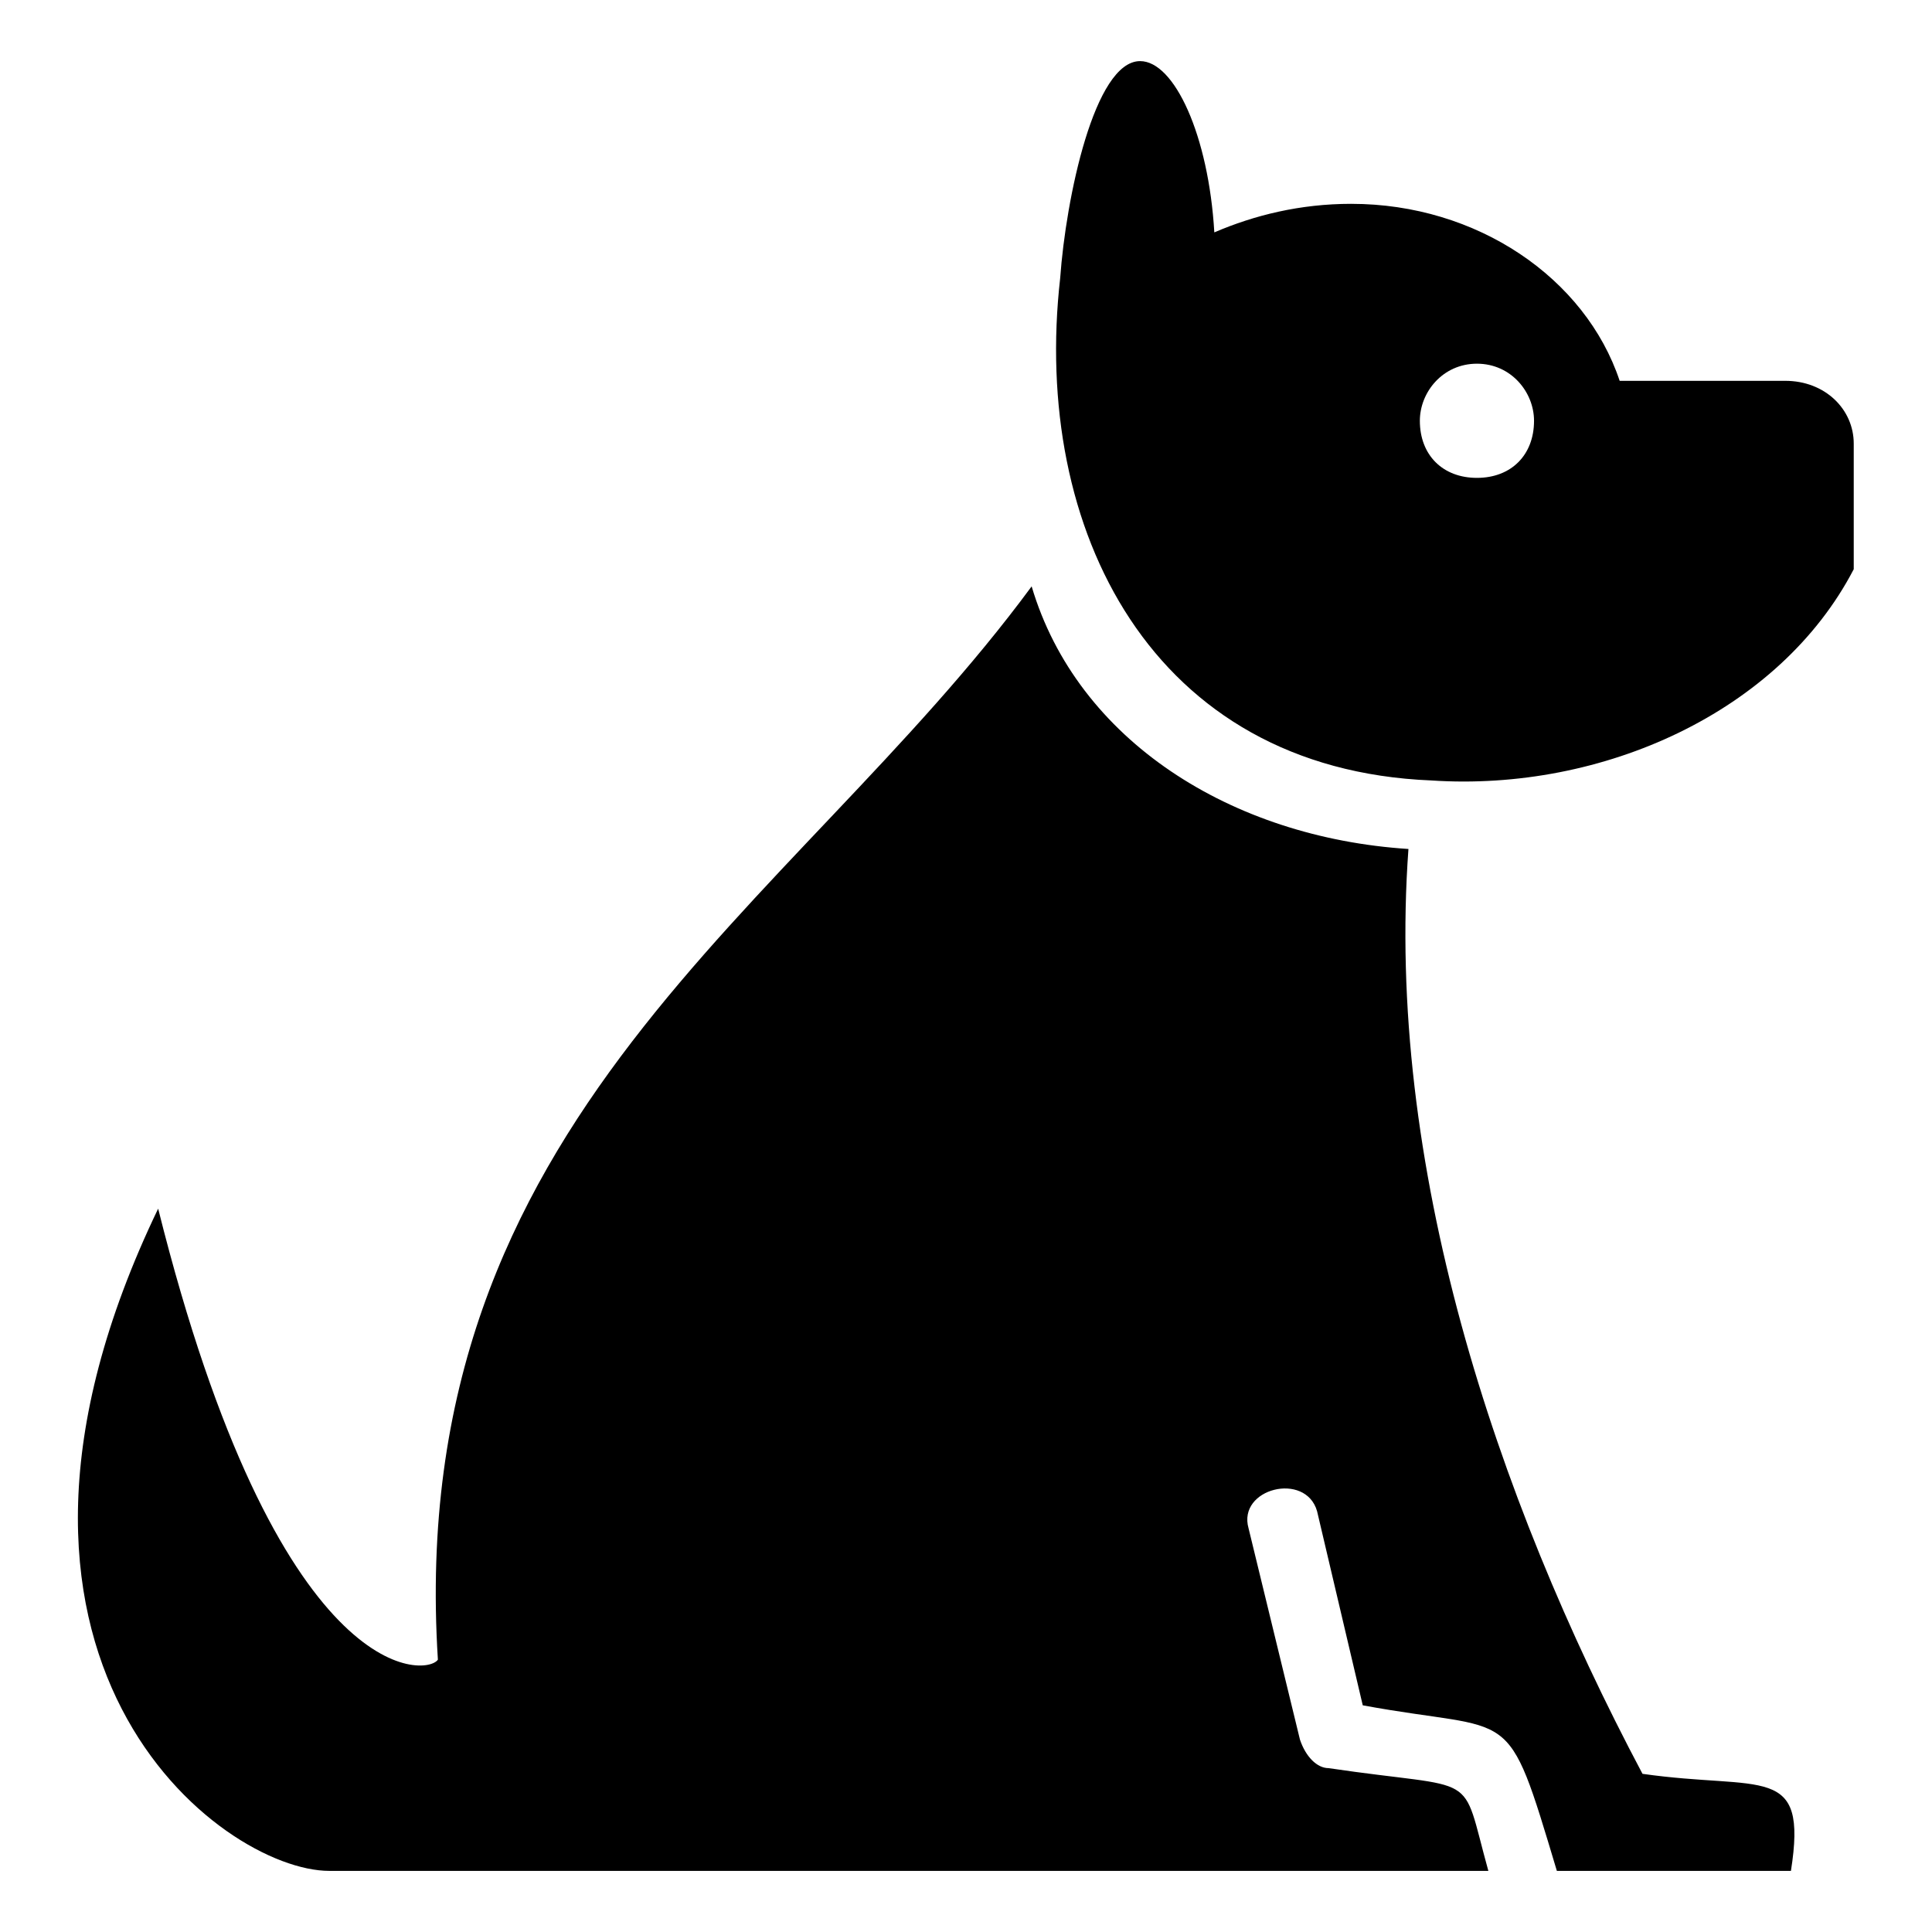
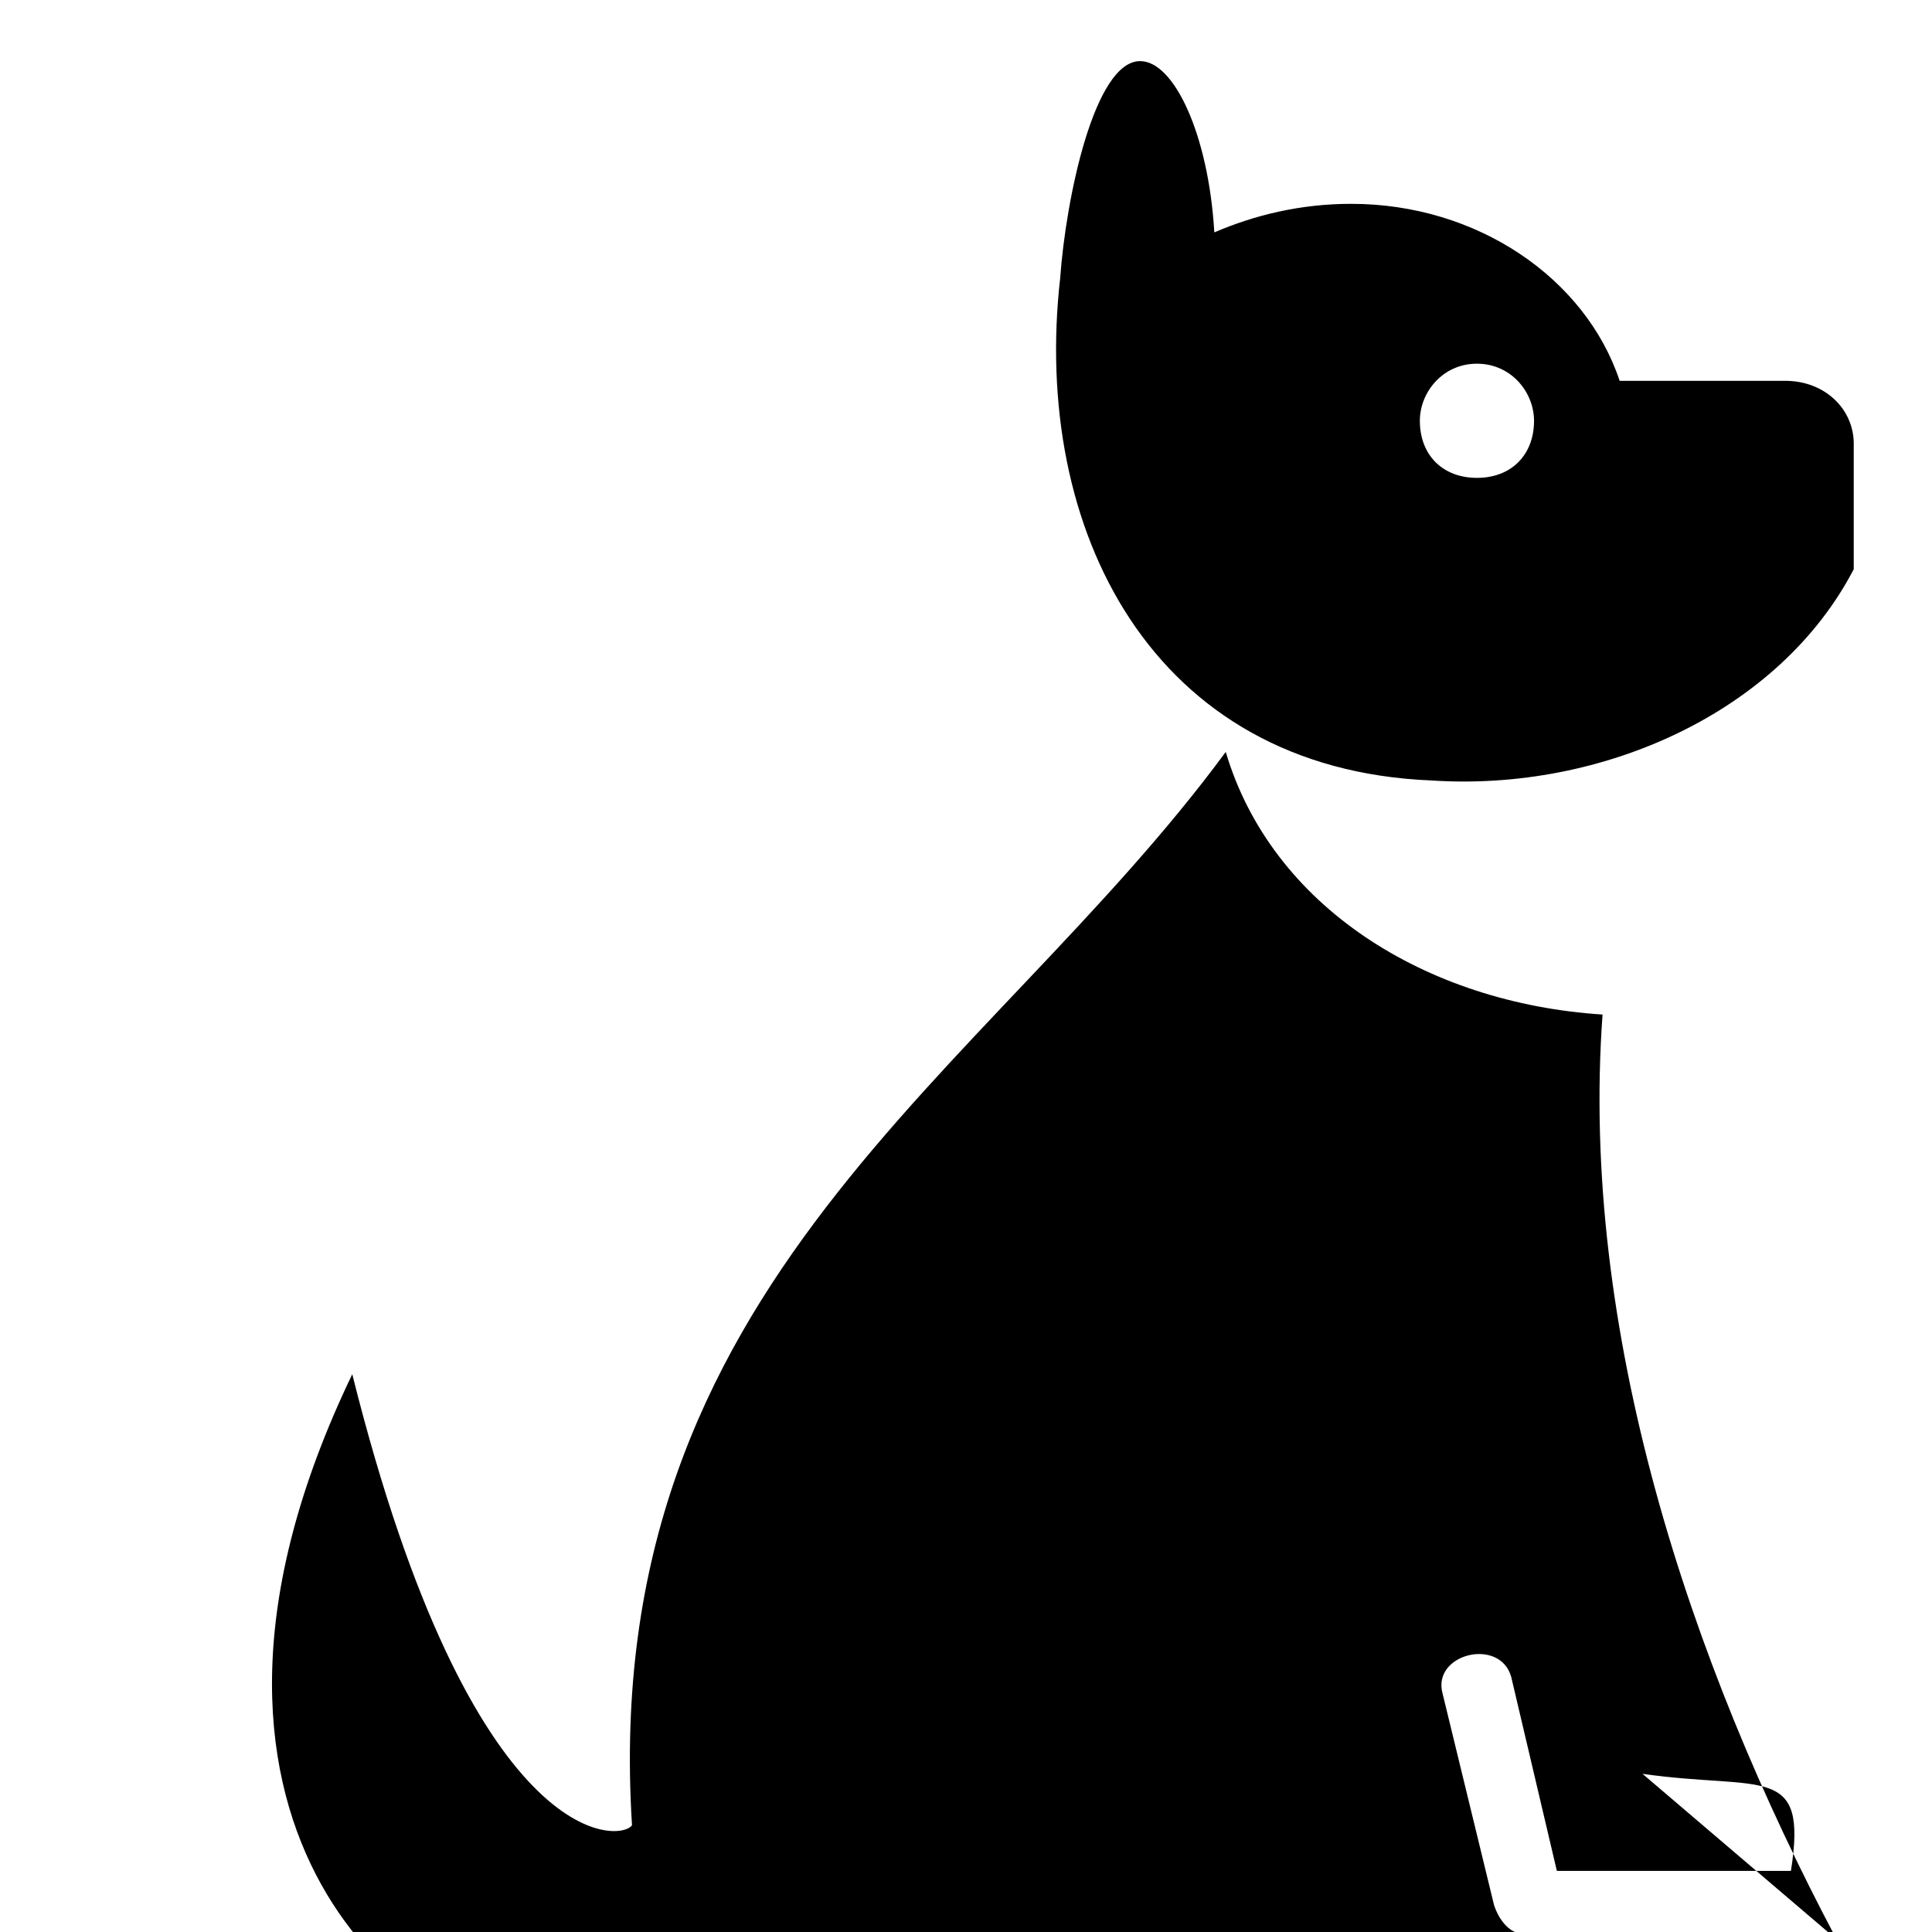
<svg xmlns="http://www.w3.org/2000/svg" fill="#000000" width="800px" height="800px" version="1.1" viewBox="144 144 512 512">
-   <path d="m502.12 198.02c33.285 0 62.031 19.668 71.109 46.902h43.875c10.59 0 18.156 7.566 18.156 16.641v33.285c-19.668 37.824-66.57 59.004-111.96 55.98-74.133-3.027-105.91-66.57-98.34-133.14 1.512-21.18 9.078-57.492 21.18-57.492 9.078 0 18.156 19.668 19.668 45.387 10.59-4.539 22.695-7.566 36.312-7.566zm33.285 42.363c9.078 0 15.129 7.566 15.129 15.129 0 9.078-6.051 15.129-15.129 15.129s-15.129-6.051-15.129-15.129c0-7.566 6.051-15.129 15.129-15.129zm43.875 373.7c31.773 4.539 43.875-3.027 39.336 25.719h-62.031c-13.617-45.387-10.59-36.312-51.441-43.875l-12.105-51.441c-3.027-10.59-21.18-6.051-18.156 4.539l13.617 55.98c1.512 4.539 4.539 7.566 7.566 7.566 40.848 6.051 34.797 0 42.363 27.234h-307.13c-28.746 0-102.88-55.98-45.387-175.5 31.773 127.09 71.109 124.06 74.133 119.52-9.078-143.73 93.801-198.2 157.35-284.43 12.105 40.848 52.953 66.57 99.855 69.594-6.051 83.211 22.695 170.96 62.031 245.1z" fill-rule="evenodd" />
+   <path d="m502.12 198.02c33.285 0 62.031 19.668 71.109 46.902h43.875c10.59 0 18.156 7.566 18.156 16.641v33.285c-19.668 37.824-66.57 59.004-111.96 55.98-74.133-3.027-105.91-66.57-98.34-133.14 1.512-21.18 9.078-57.492 21.18-57.492 9.078 0 18.156 19.668 19.668 45.387 10.59-4.539 22.695-7.566 36.312-7.566zm33.285 42.363c9.078 0 15.129 7.566 15.129 15.129 0 9.078-6.051 15.129-15.129 15.129s-15.129-6.051-15.129-15.129c0-7.566 6.051-15.129 15.129-15.129zm43.875 373.7c31.773 4.539 43.875-3.027 39.336 25.719h-62.031l-12.105-51.441c-3.027-10.59-21.18-6.051-18.156 4.539l13.617 55.98c1.512 4.539 4.539 7.566 7.566 7.566 40.848 6.051 34.797 0 42.363 27.234h-307.13c-28.746 0-102.88-55.98-45.387-175.5 31.773 127.09 71.109 124.06 74.133 119.52-9.078-143.73 93.801-198.2 157.35-284.43 12.105 40.848 52.953 66.57 99.855 69.594-6.051 83.211 22.695 170.96 62.031 245.1z" fill-rule="evenodd" />
</svg>